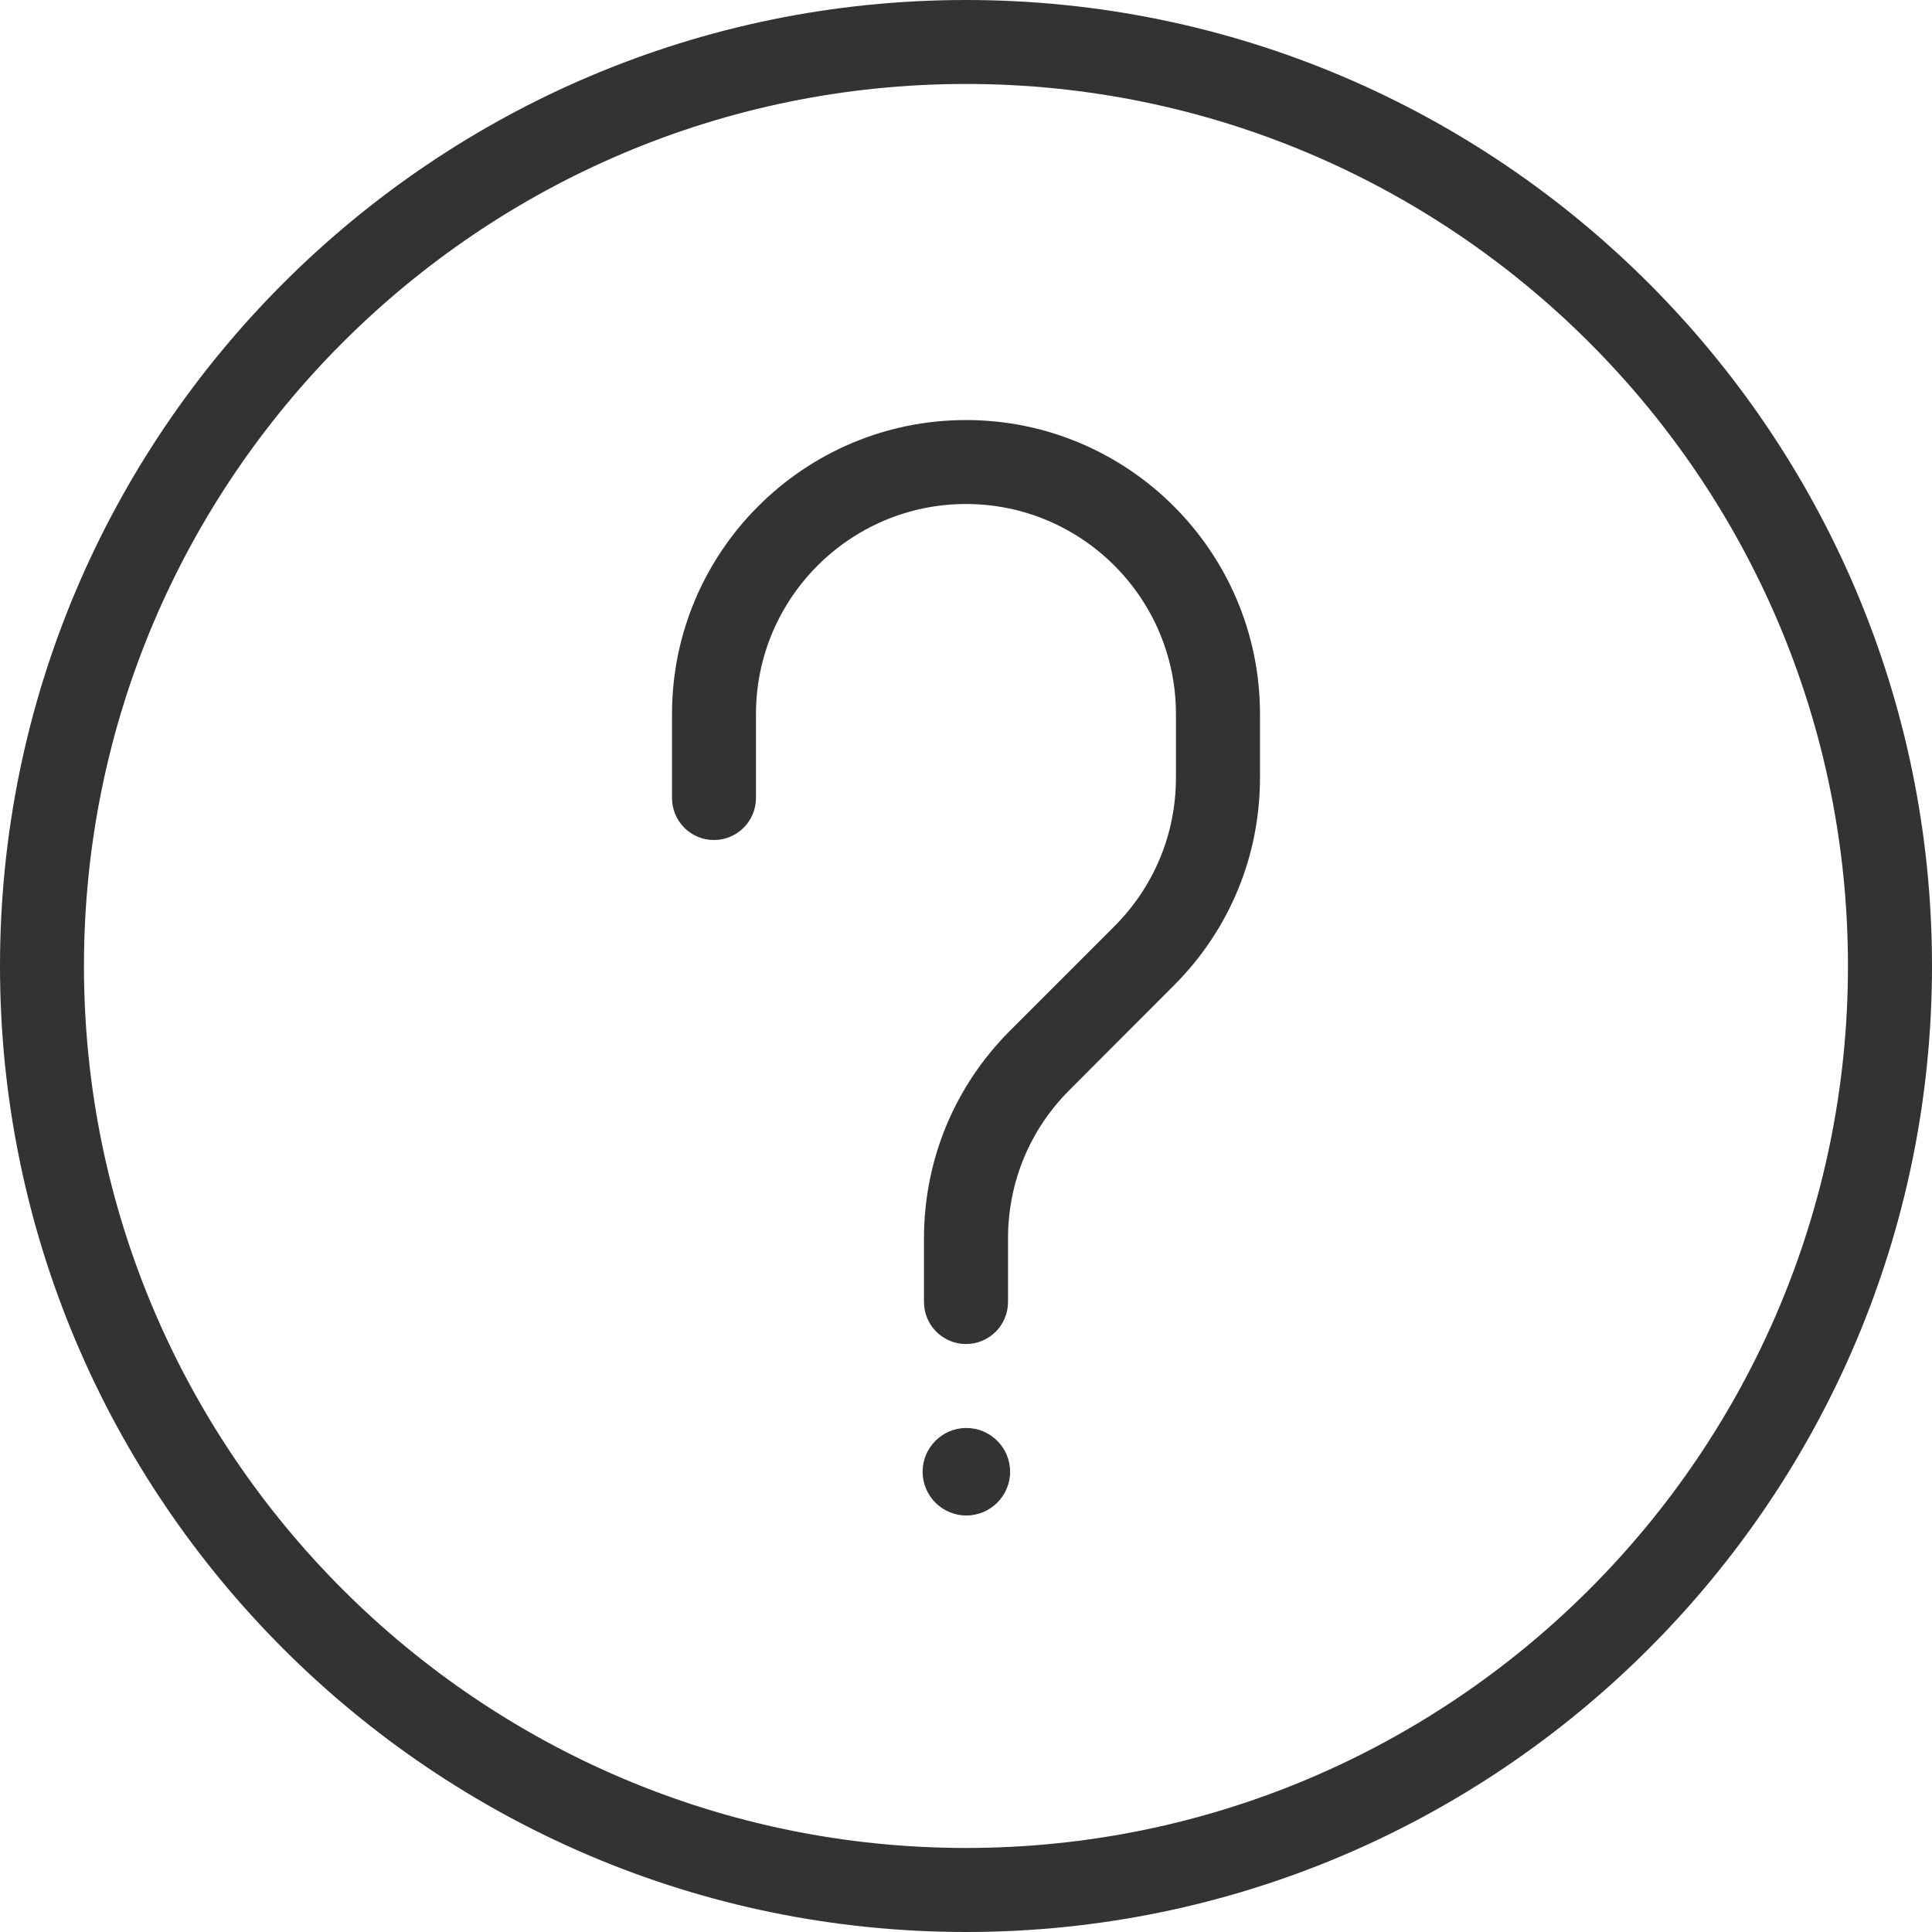
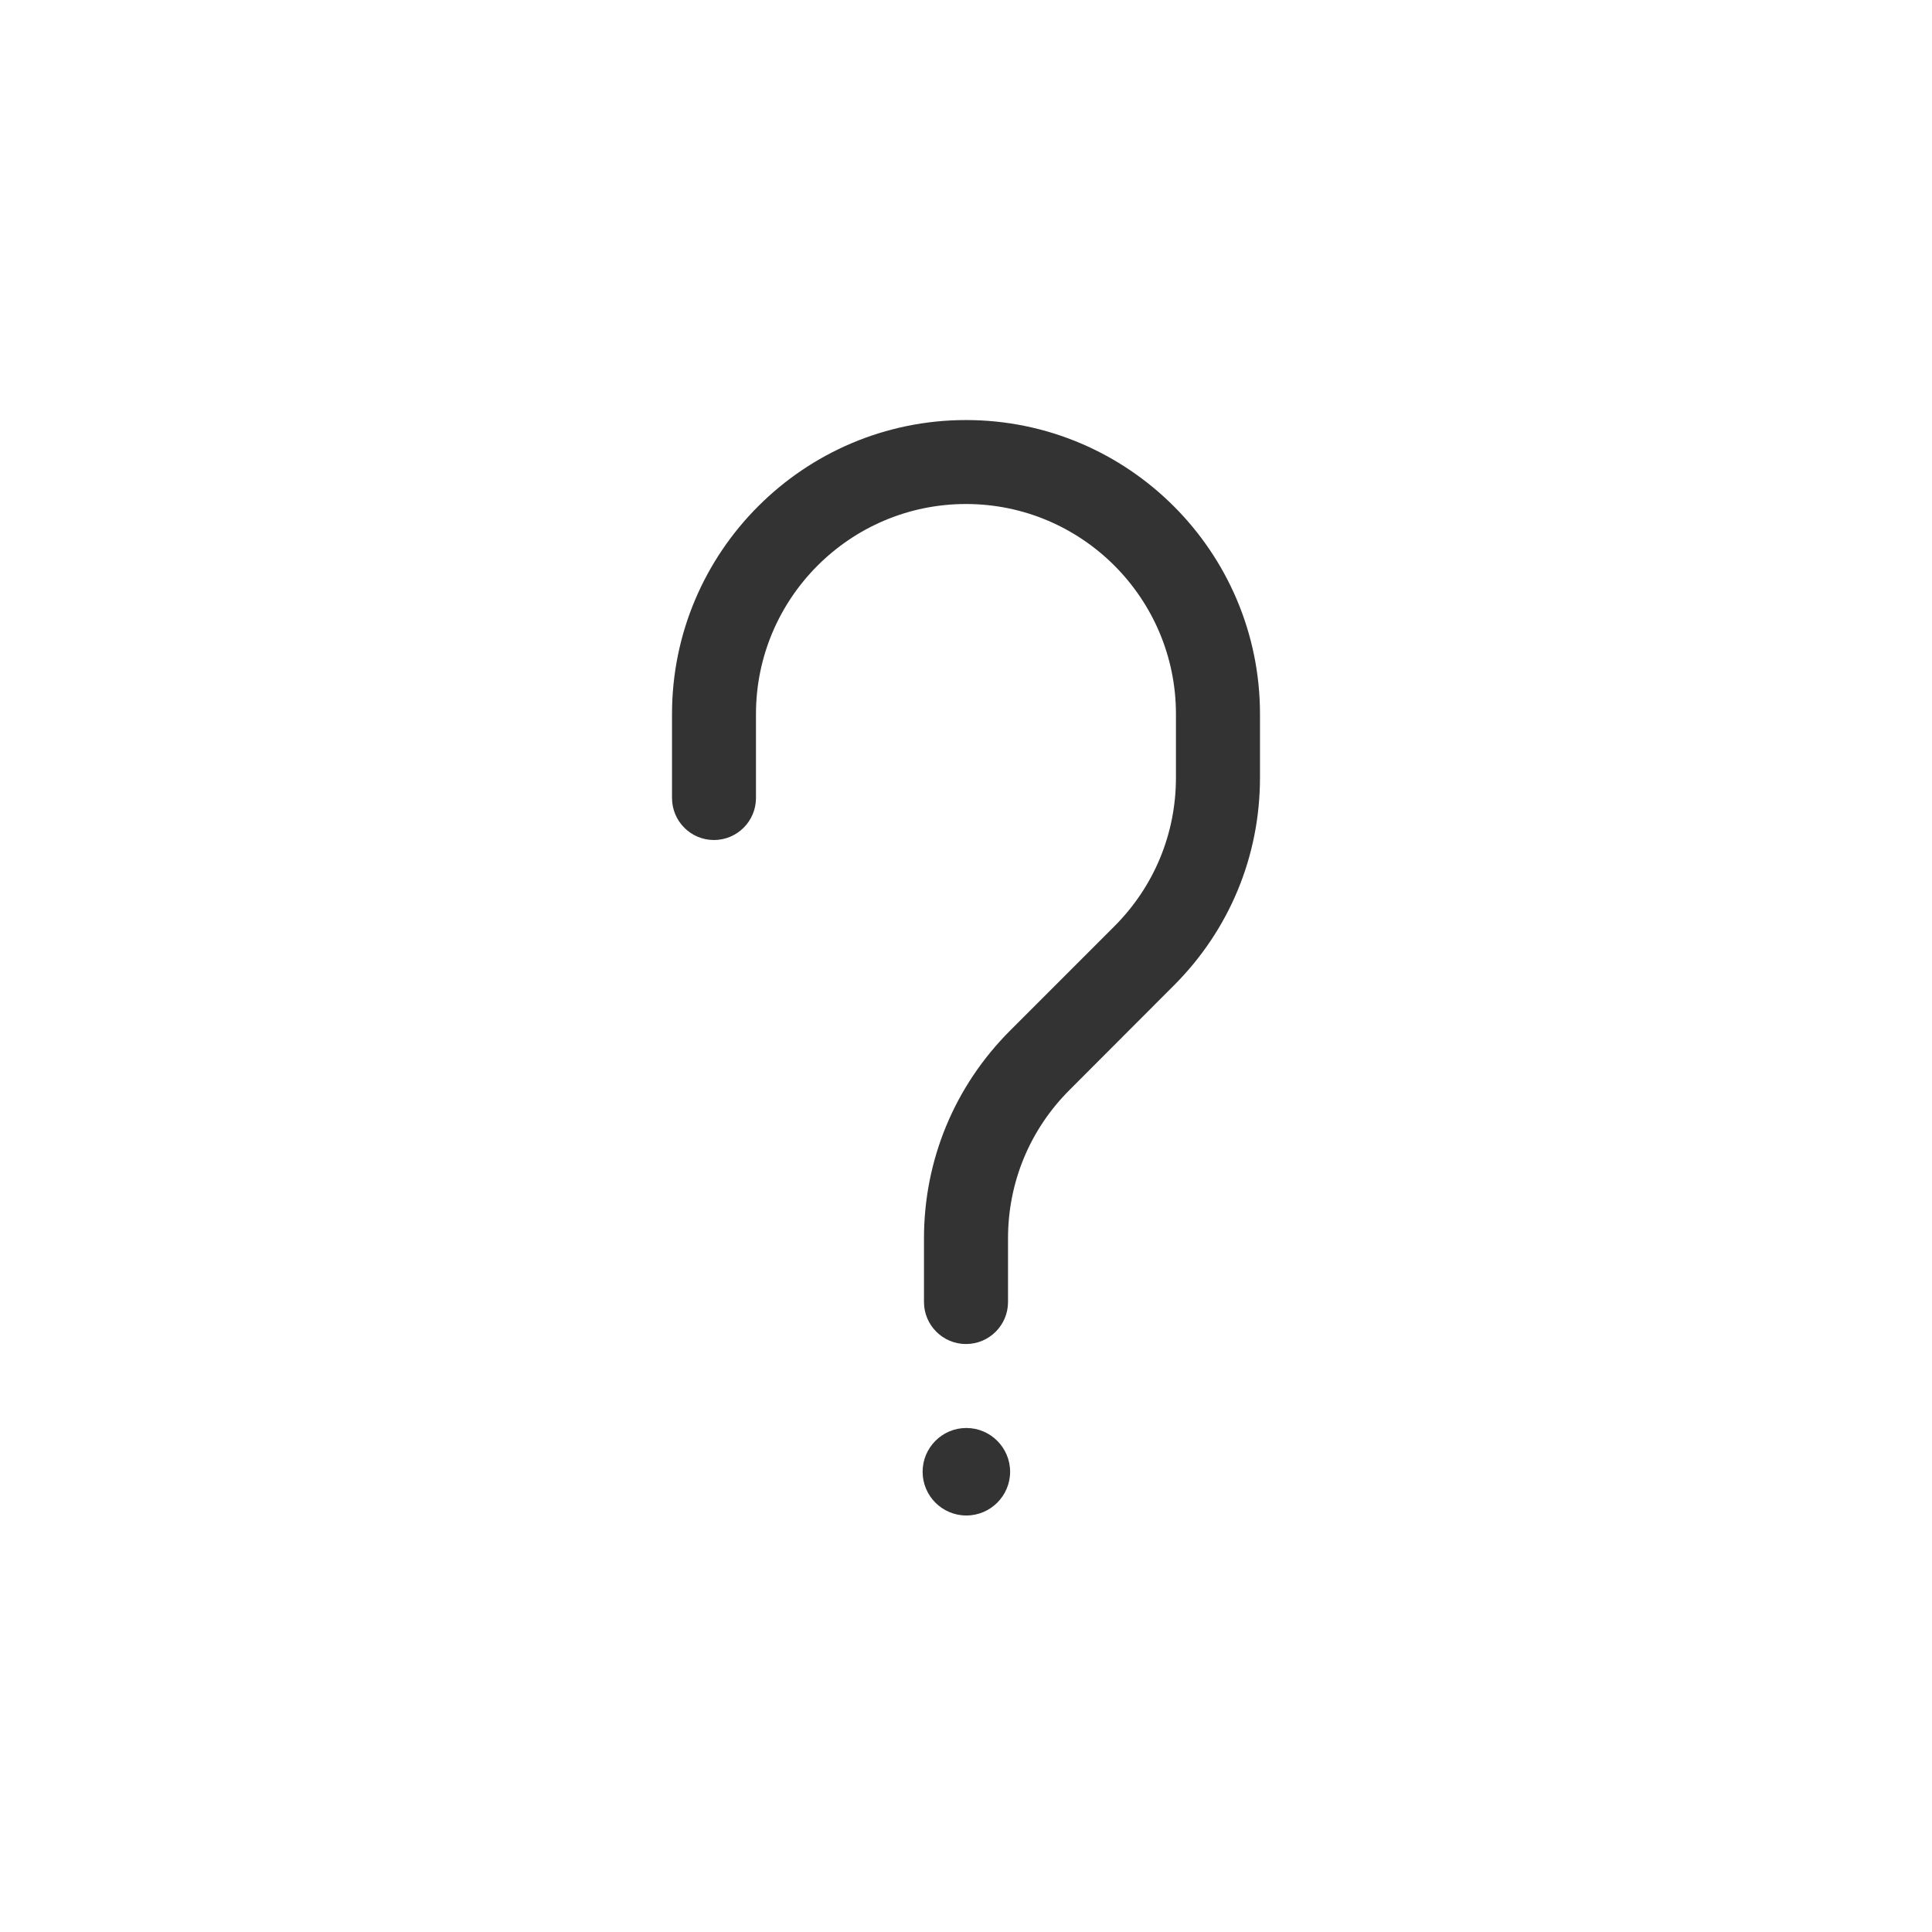
<svg xmlns="http://www.w3.org/2000/svg" width="24" height="24" viewBox="0 0 24 24" fill="none">
-   <path fill-rule="evenodd" clip-rule="evenodd" d="M0 12C0 5.383 5.383 0 12 0C18.617 0 24 5.383 24 12C24 18.617 18.617 24 12 24C5.383 24 0 18.617 0 12ZM1.043 12C1.043 18.042 5.958 22.956 12 22.956C18.042 22.956 22.956 18.042 22.956 12C22.956 5.958 18.042 1.043 12 1.043C5.958 1.043 1.043 5.958 1.043 12Z" fill="#333" />
  <path d="M12 5.218C9.986 5.218 8.348 6.856 8.348 8.87V9.913C8.348 10.201 8.581 10.435 8.869 10.435C9.157 10.435 9.391 10.201 9.391 9.913V8.87C9.391 7.432 10.561 6.261 12 6.261C13.439 6.261 14.608 7.432 14.608 8.87V9.66C14.608 10.357 14.337 11.012 13.844 11.506L12.548 12.802C11.858 13.493 11.478 14.409 11.478 15.384V16.174C11.478 16.462 11.712 16.696 12 16.696C12.288 16.696 12.522 16.462 12.522 16.174V15.384C12.522 14.687 12.793 14.032 13.287 13.539L14.582 12.242C15.272 11.552 15.652 10.636 15.652 9.66V8.87C15.652 6.856 14.014 5.218 12 5.218Z" fill="#333" />
  <path d="M12.004 17.739C11.704 17.739 11.461 17.983 11.461 18.283C11.461 18.582 11.704 18.826 12.004 18.826C12.304 18.826 12.548 18.582 12.548 18.283C12.548 17.983 12.304 17.739 12.004 17.739Z" fill="#333" />
</svg>